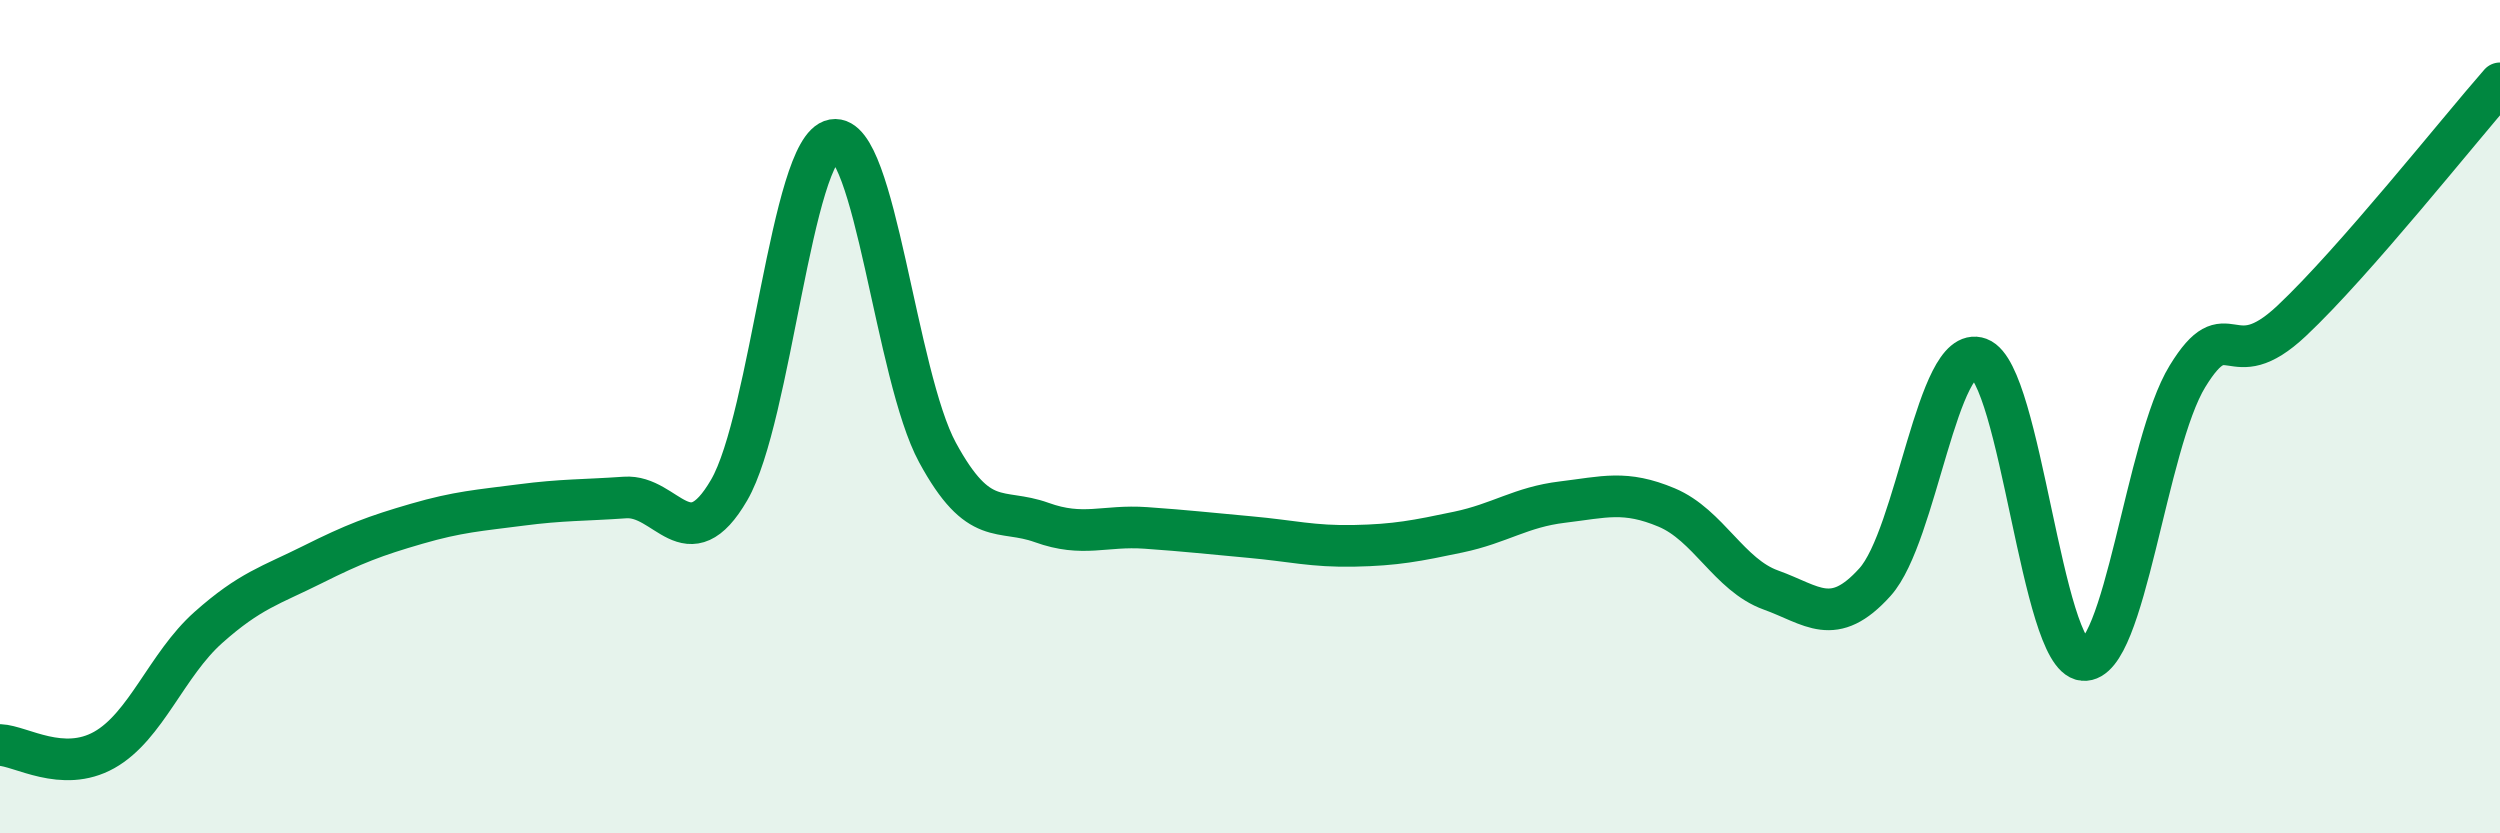
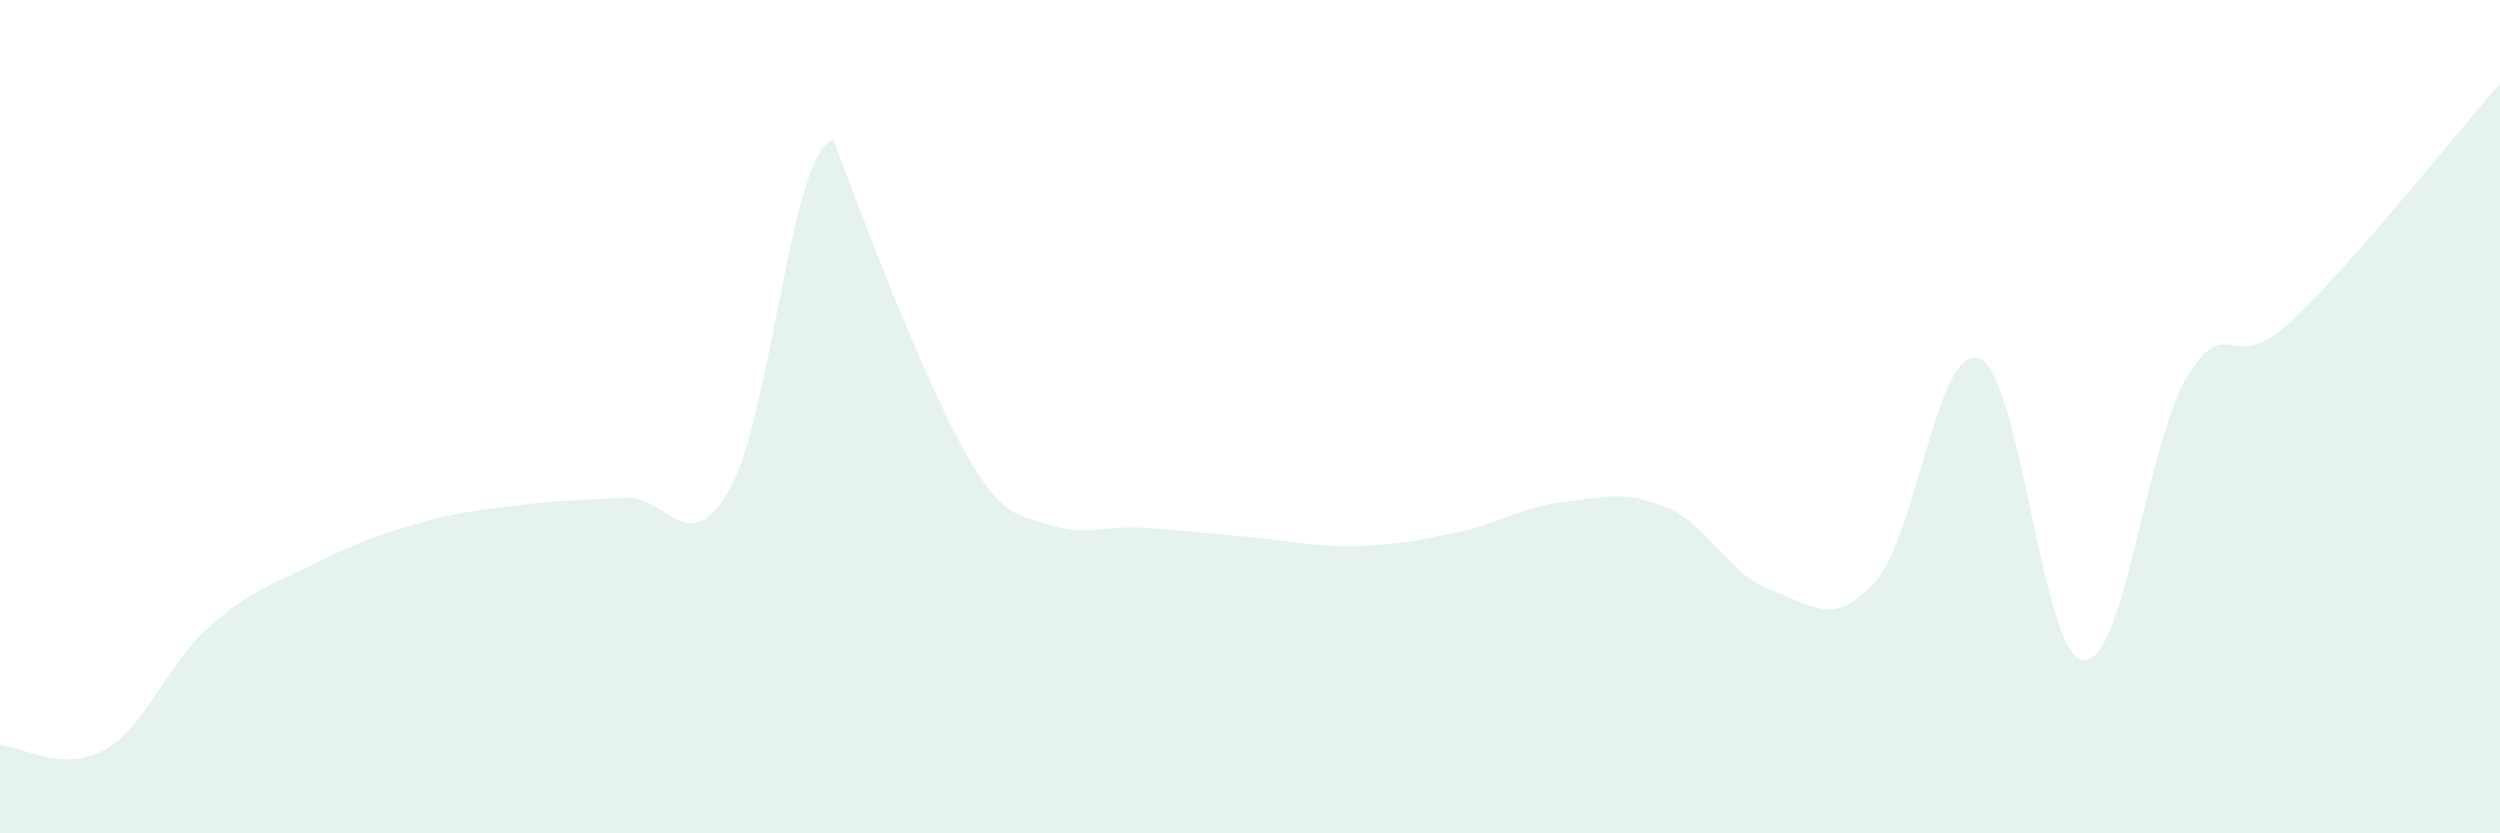
<svg xmlns="http://www.w3.org/2000/svg" width="60" height="20" viewBox="0 0 60 20">
-   <path d="M 0,17.88 C 0.5,17.9 1.5,18.56 2.5,18 C 3.5,17.44 4,15.95 5,15.06 C 6,14.17 6.5,14.05 7.5,13.55 C 8.5,13.05 9,12.86 10,12.57 C 11,12.28 11.5,12.25 12.5,12.12 C 13.5,11.99 14,12.01 15,11.94 C 16,11.87 16.5,13.48 17.5,11.76 C 18.5,10.04 19,3.54 20,3.36 C 21,3.18 21.5,9.02 22.5,10.86 C 23.5,12.7 24,12.18 25,12.54 C 26,12.9 26.5,12.6 27.5,12.67 C 28.5,12.74 29,12.8 30,12.89 C 31,12.98 31.5,13.12 32.5,13.1 C 33.5,13.08 34,12.98 35,12.77 C 36,12.56 36.5,12.17 37.5,12.05 C 38.5,11.93 39,11.76 40,12.18 C 41,12.6 41.5,13.8 42.5,14.16 C 43.5,14.52 44,15.08 45,13.97 C 46,12.86 46.5,8.23 47.5,8.6 C 48.5,8.97 49,15.75 50,15.84 C 51,15.93 51.5,10.66 52.5,9.03 C 53.5,7.4 53.5,9.11 55,7.7 C 56.5,6.29 59,3.14 60,2L60 20L0 20Z" fill="#008740" opacity="0.1" stroke-linecap="round" stroke-linejoin="round" />
-   <path d="M 0,17.88 C 0.5,17.9 1.5,18.56 2.5,18 C 3.5,17.44 4,15.95 5,15.06 C 6,14.17 6.5,14.05 7.5,13.55 C 8.5,13.05 9,12.86 10,12.57 C 11,12.28 11.5,12.25 12.5,12.12 C 13.5,11.99 14,12.01 15,11.94 C 16,11.87 16.5,13.48 17.5,11.76 C 18.5,10.04 19,3.54 20,3.36 C 21,3.18 21.5,9.02 22.5,10.86 C 23.5,12.7 24,12.18 25,12.54 C 26,12.9 26.5,12.6 27.5,12.67 C 28.5,12.74 29,12.8 30,12.89 C 31,12.98 31.5,13.12 32.5,13.1 C 33.5,13.08 34,12.98 35,12.77 C 36,12.56 36.5,12.17 37.5,12.05 C 38.5,11.93 39,11.76 40,12.18 C 41,12.6 41.5,13.8 42.5,14.16 C 43.5,14.52 44,15.08 45,13.97 C 46,12.86 46.5,8.23 47.5,8.6 C 48.5,8.97 49,15.75 50,15.84 C 51,15.93 51.5,10.66 52.5,9.03 C 53.5,7.4 53.5,9.11 55,7.7 C 56.5,6.29 59,3.14 60,2" stroke="#008740" stroke-width="1" fill="none" stroke-linecap="round" stroke-linejoin="round" />
+   <path d="M 0,17.88 C 0.5,17.9 1.5,18.56 2.5,18 C 3.5,17.44 4,15.95 5,15.06 C 6,14.17 6.5,14.05 7.5,13.55 C 8.5,13.05 9,12.86 10,12.57 C 11,12.28 11.5,12.25 12.5,12.12 C 13.5,11.99 14,12.01 15,11.94 C 16,11.87 16.5,13.48 17.5,11.76 C 18.5,10.04 19,3.54 20,3.36 C 23.5,12.7 24,12.18 25,12.54 C 26,12.9 26.5,12.6 27.5,12.67 C 28.5,12.74 29,12.8 30,12.89 C 31,12.98 31.5,13.12 32.5,13.1 C 33.5,13.08 34,12.98 35,12.77 C 36,12.56 36.5,12.17 37.5,12.05 C 38.5,11.93 39,11.76 40,12.18 C 41,12.6 41.5,13.8 42.5,14.16 C 43.5,14.52 44,15.08 45,13.97 C 46,12.86 46.5,8.23 47.5,8.6 C 48.5,8.97 49,15.75 50,15.84 C 51,15.93 51.5,10.66 52.5,9.03 C 53.5,7.4 53.5,9.11 55,7.7 C 56.5,6.29 59,3.14 60,2L60 20L0 20Z" fill="#008740" opacity="0.1" stroke-linecap="round" stroke-linejoin="round" />
</svg>